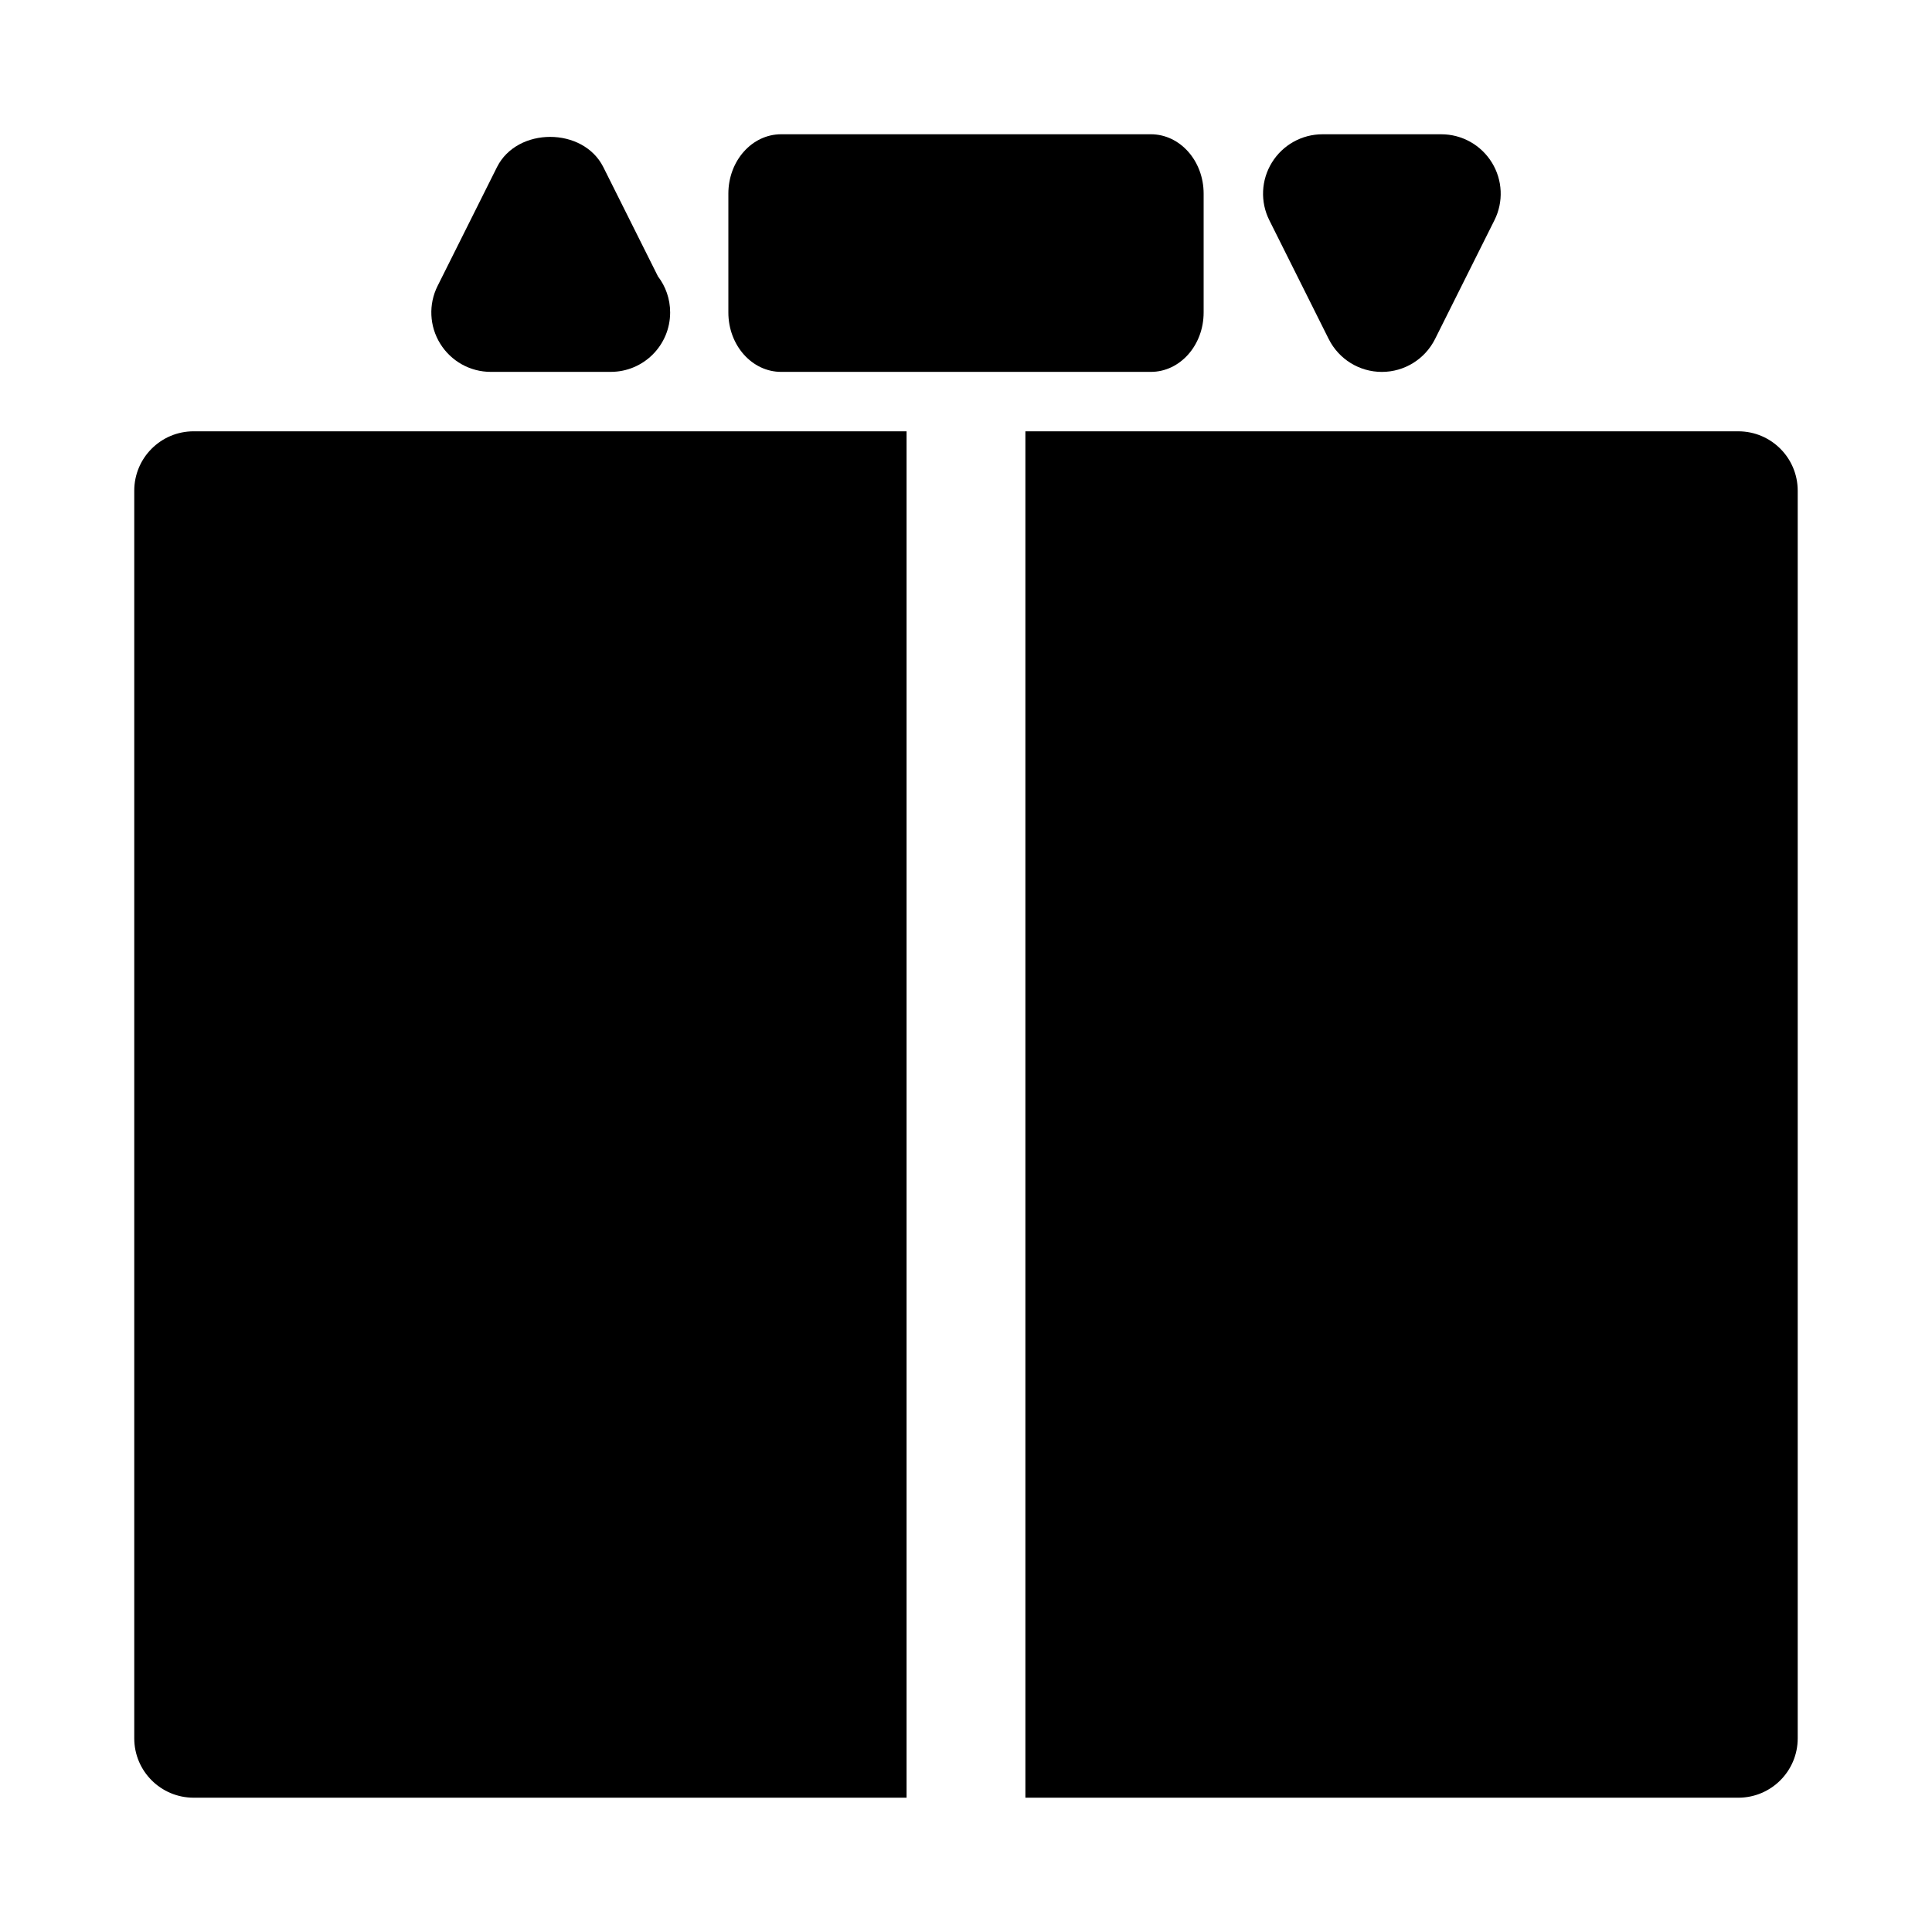
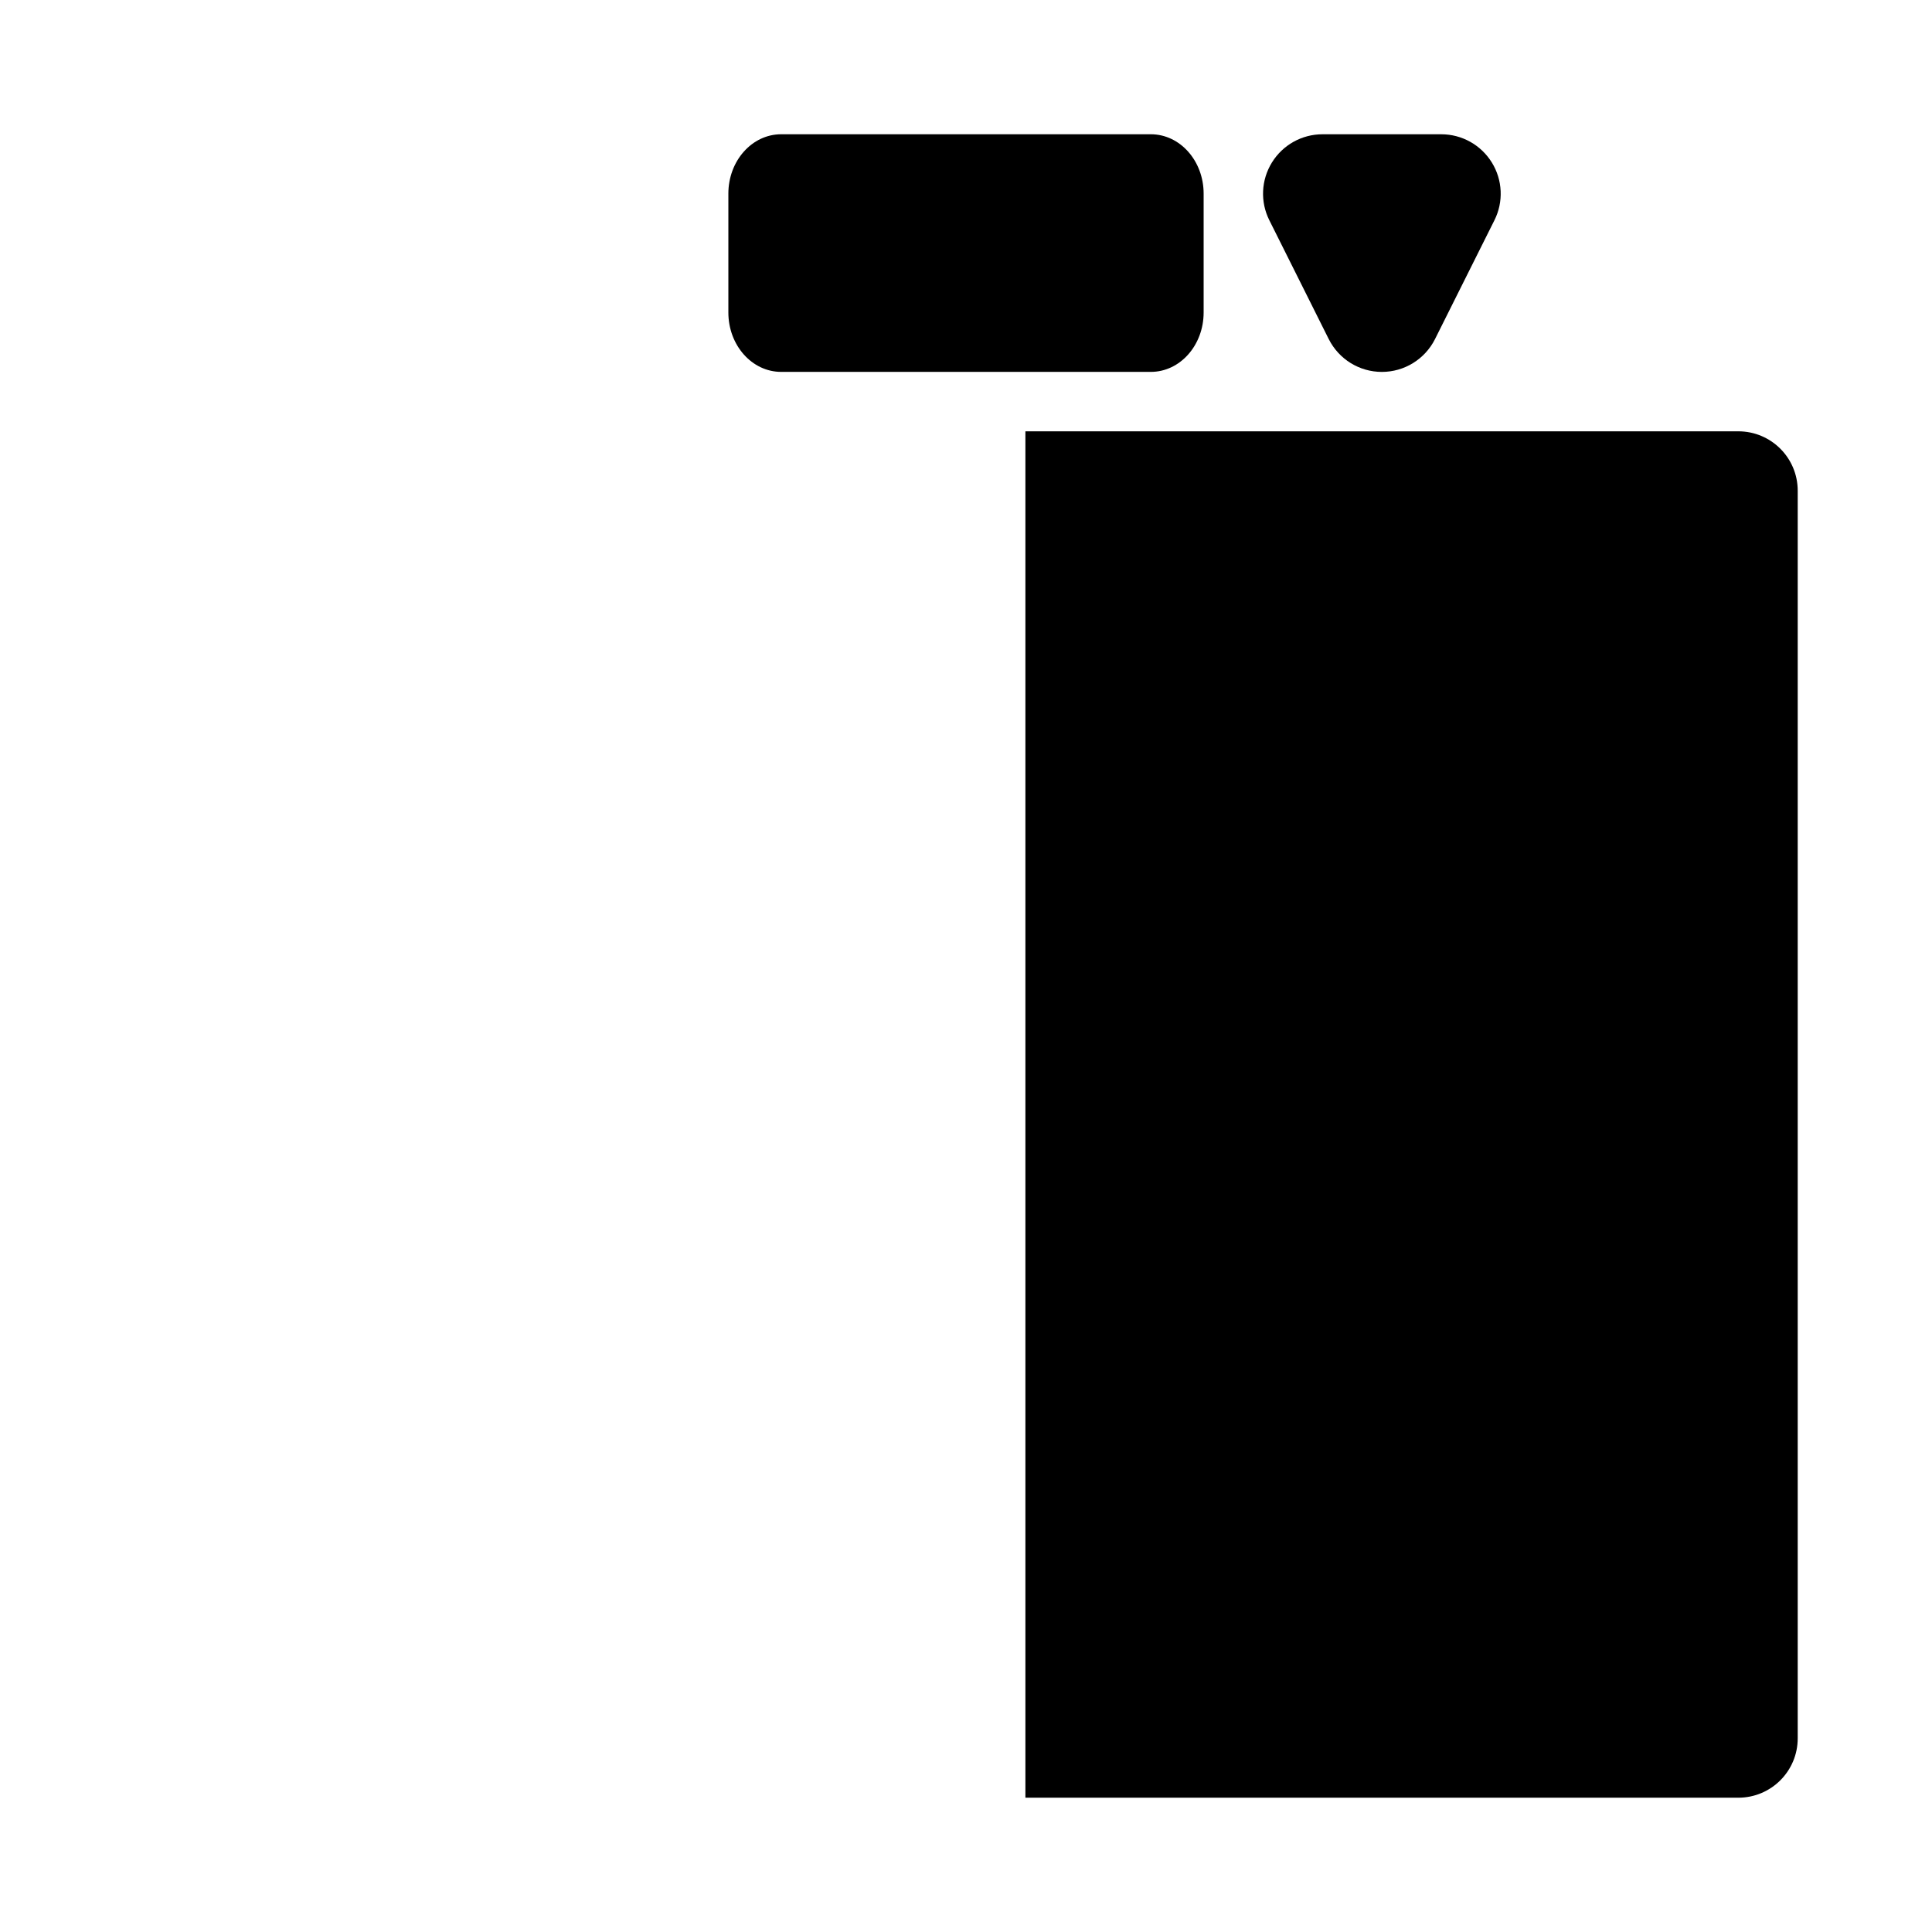
<svg xmlns="http://www.w3.org/2000/svg" fill="#000000" width="800px" height="800px" version="1.1" viewBox="144 144 512 512">
  <g>
    <path d="m448.98 179.58h-97.961c-7.738 0-13.996 7.043-13.996 15.742v31.488c0 8.703 6.262 15.742 13.996 15.742h97.961c7.734 0.004 13.996-7.039 13.996-15.742v-31.488c0-8.699-6.262-15.742-13.996-15.742z" />
-     <path d="m305.85 242.55c-0.062 0.016-0.184 0.016-0.309 0h-31.488c-5.457 0-10.516-2.828-13.391-7.473-2.875-4.641-3.137-10.438-0.691-15.312l15.742-31.488c5.352-10.668 22.816-10.668 28.168 0l14.484 28.965c2.031 2.644 3.231 5.965 3.231 9.562-0.004 8.703-7.047 15.746-15.746 15.746z" />
    <path d="m510.21 242.56c-5.965 0-11.406-3.367-14.082-8.703l-15.742-31.488c-2.445-4.875-2.184-10.668 0.691-15.312 2.871-4.644 7.93-7.473 13.391-7.473h31.488c5.457 0 10.516 2.828 13.391 7.473 2.875 4.644 3.137 10.441 0.691 15.312l-15.742 31.488c-2.676 5.336-8.121 8.703-14.086 8.703z" />
    <path d="m604.67 258.3h-188.93v362.11h188.93c8.703 0 15.742-7.043 15.742-15.742v-330.62c0-8.703-7.043-15.746-15.742-15.746z" />
-     <path d="m384.25 258.3h-188.93c-8.699 0-15.742 7.043-15.742 15.746v330.62c0 8.703 7.043 15.742 15.742 15.742h188.93z" />
  </g>
</svg>